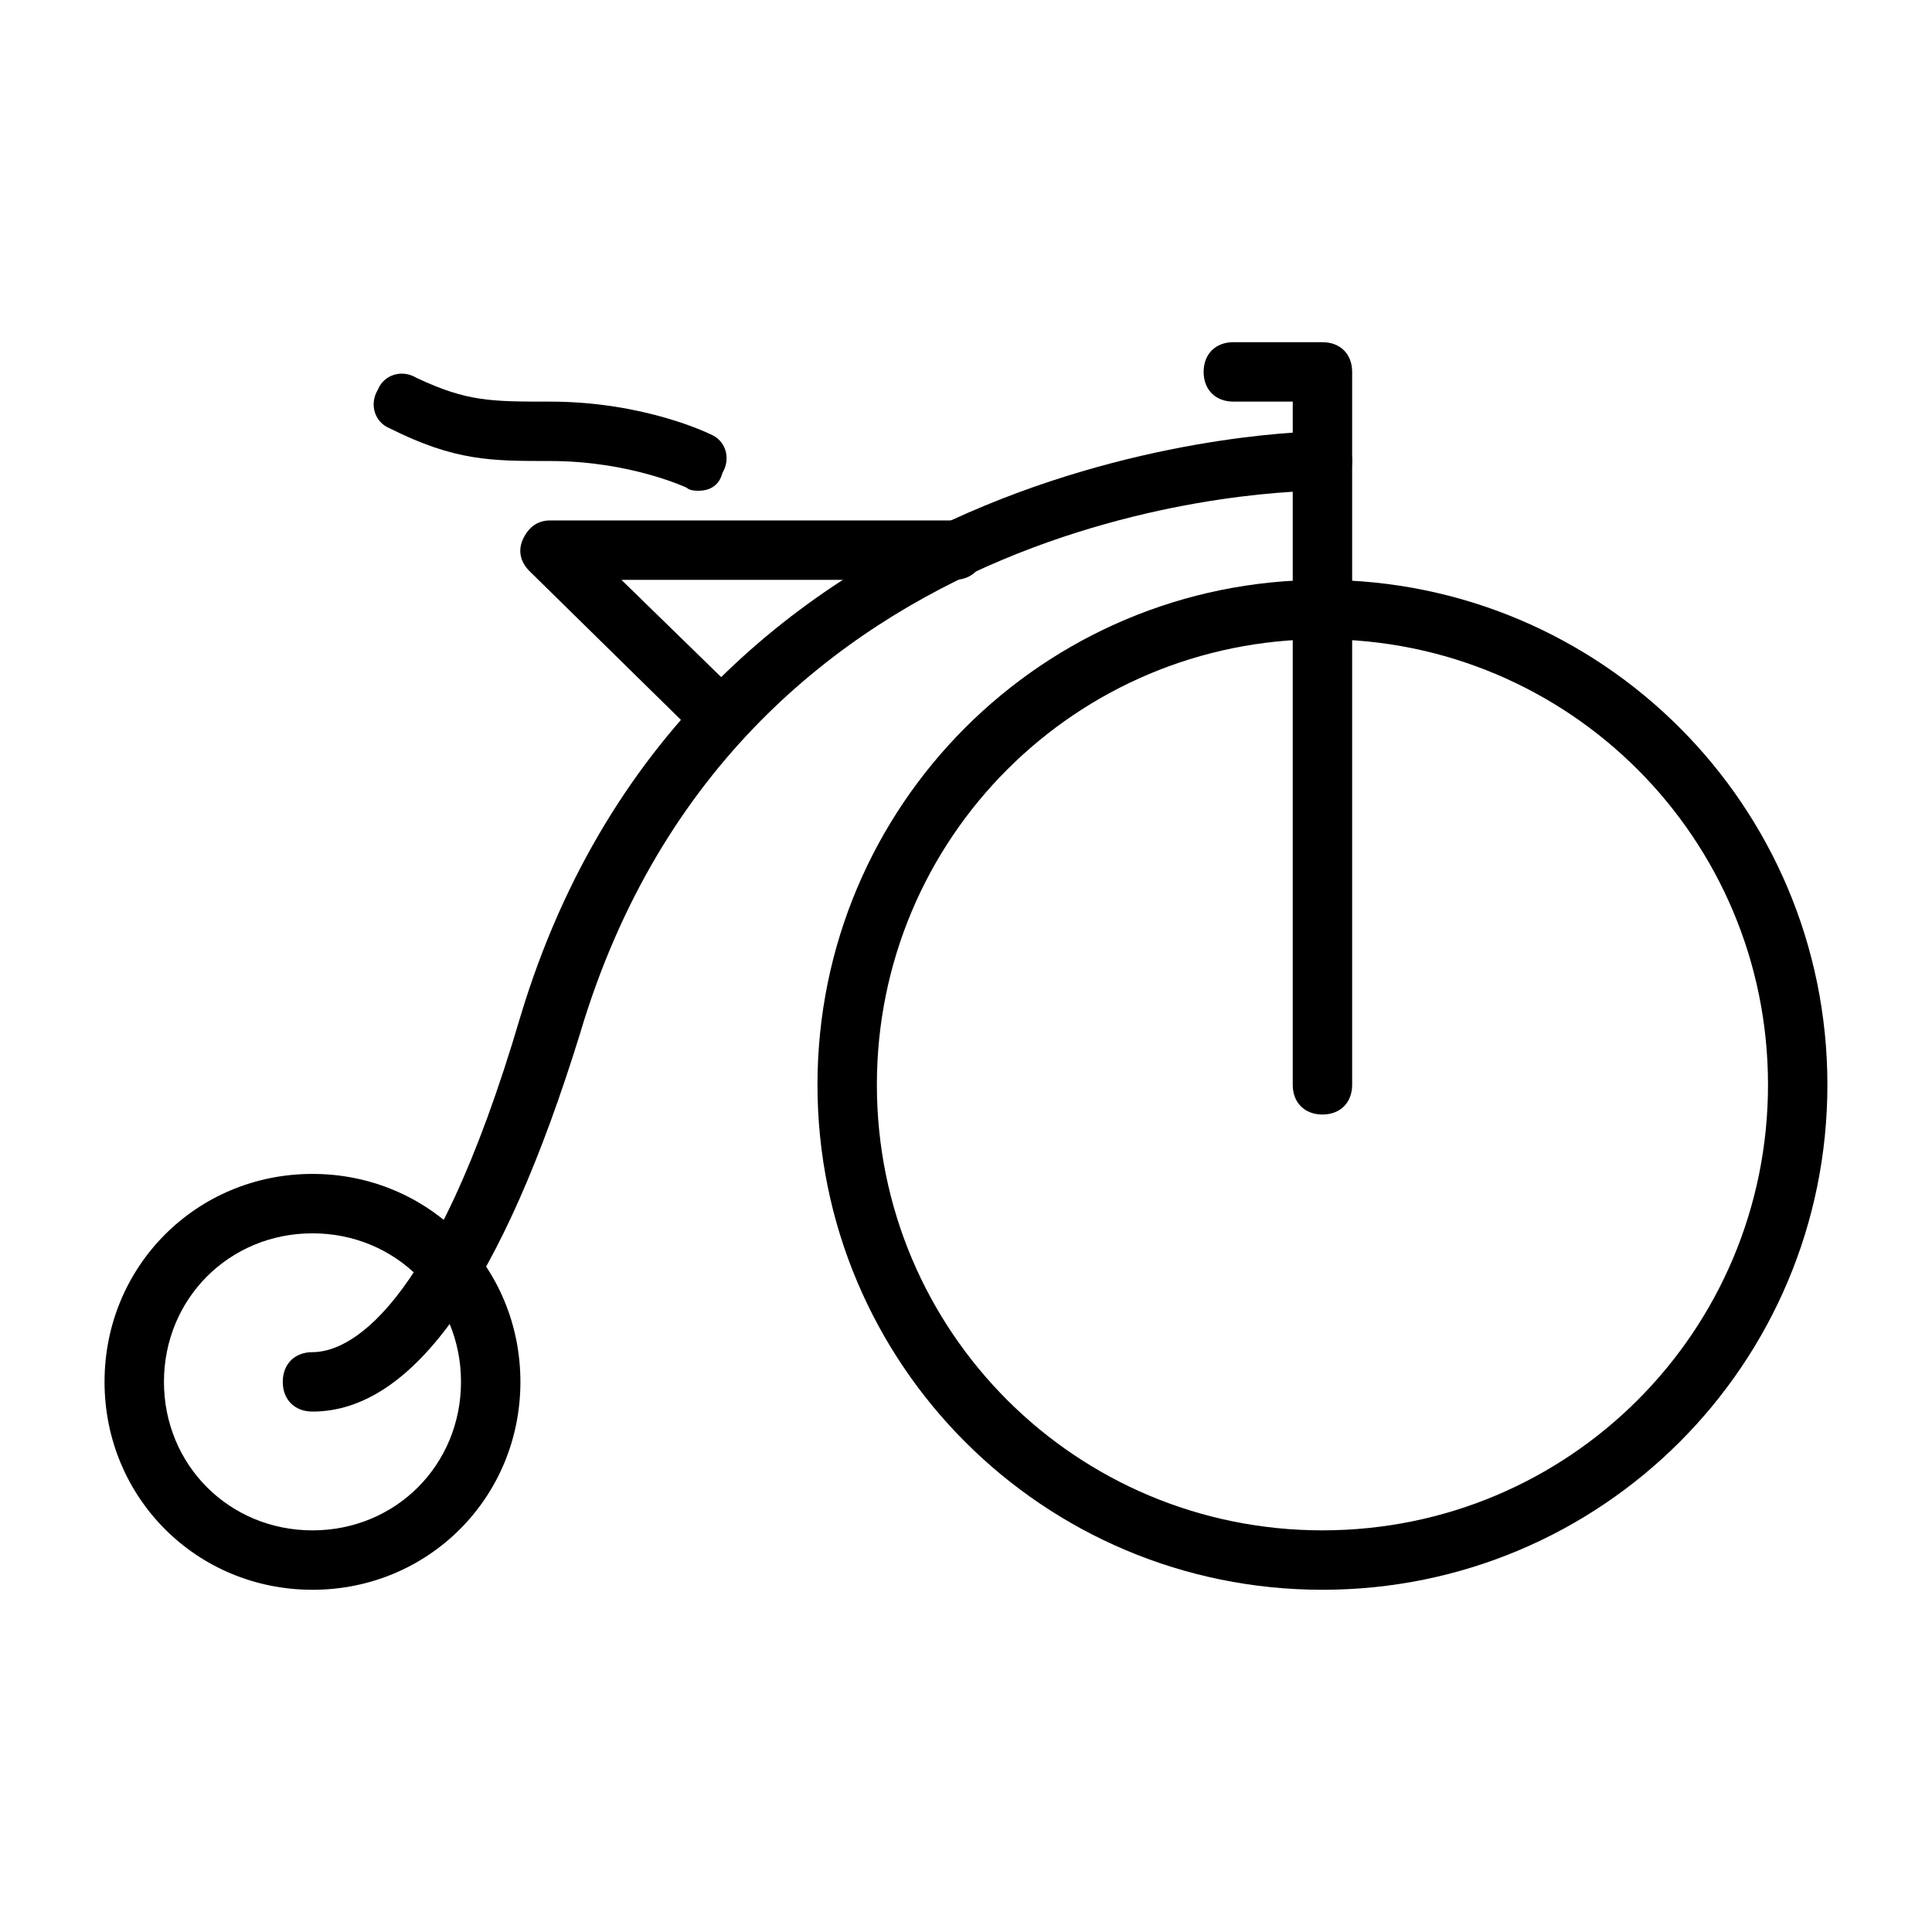
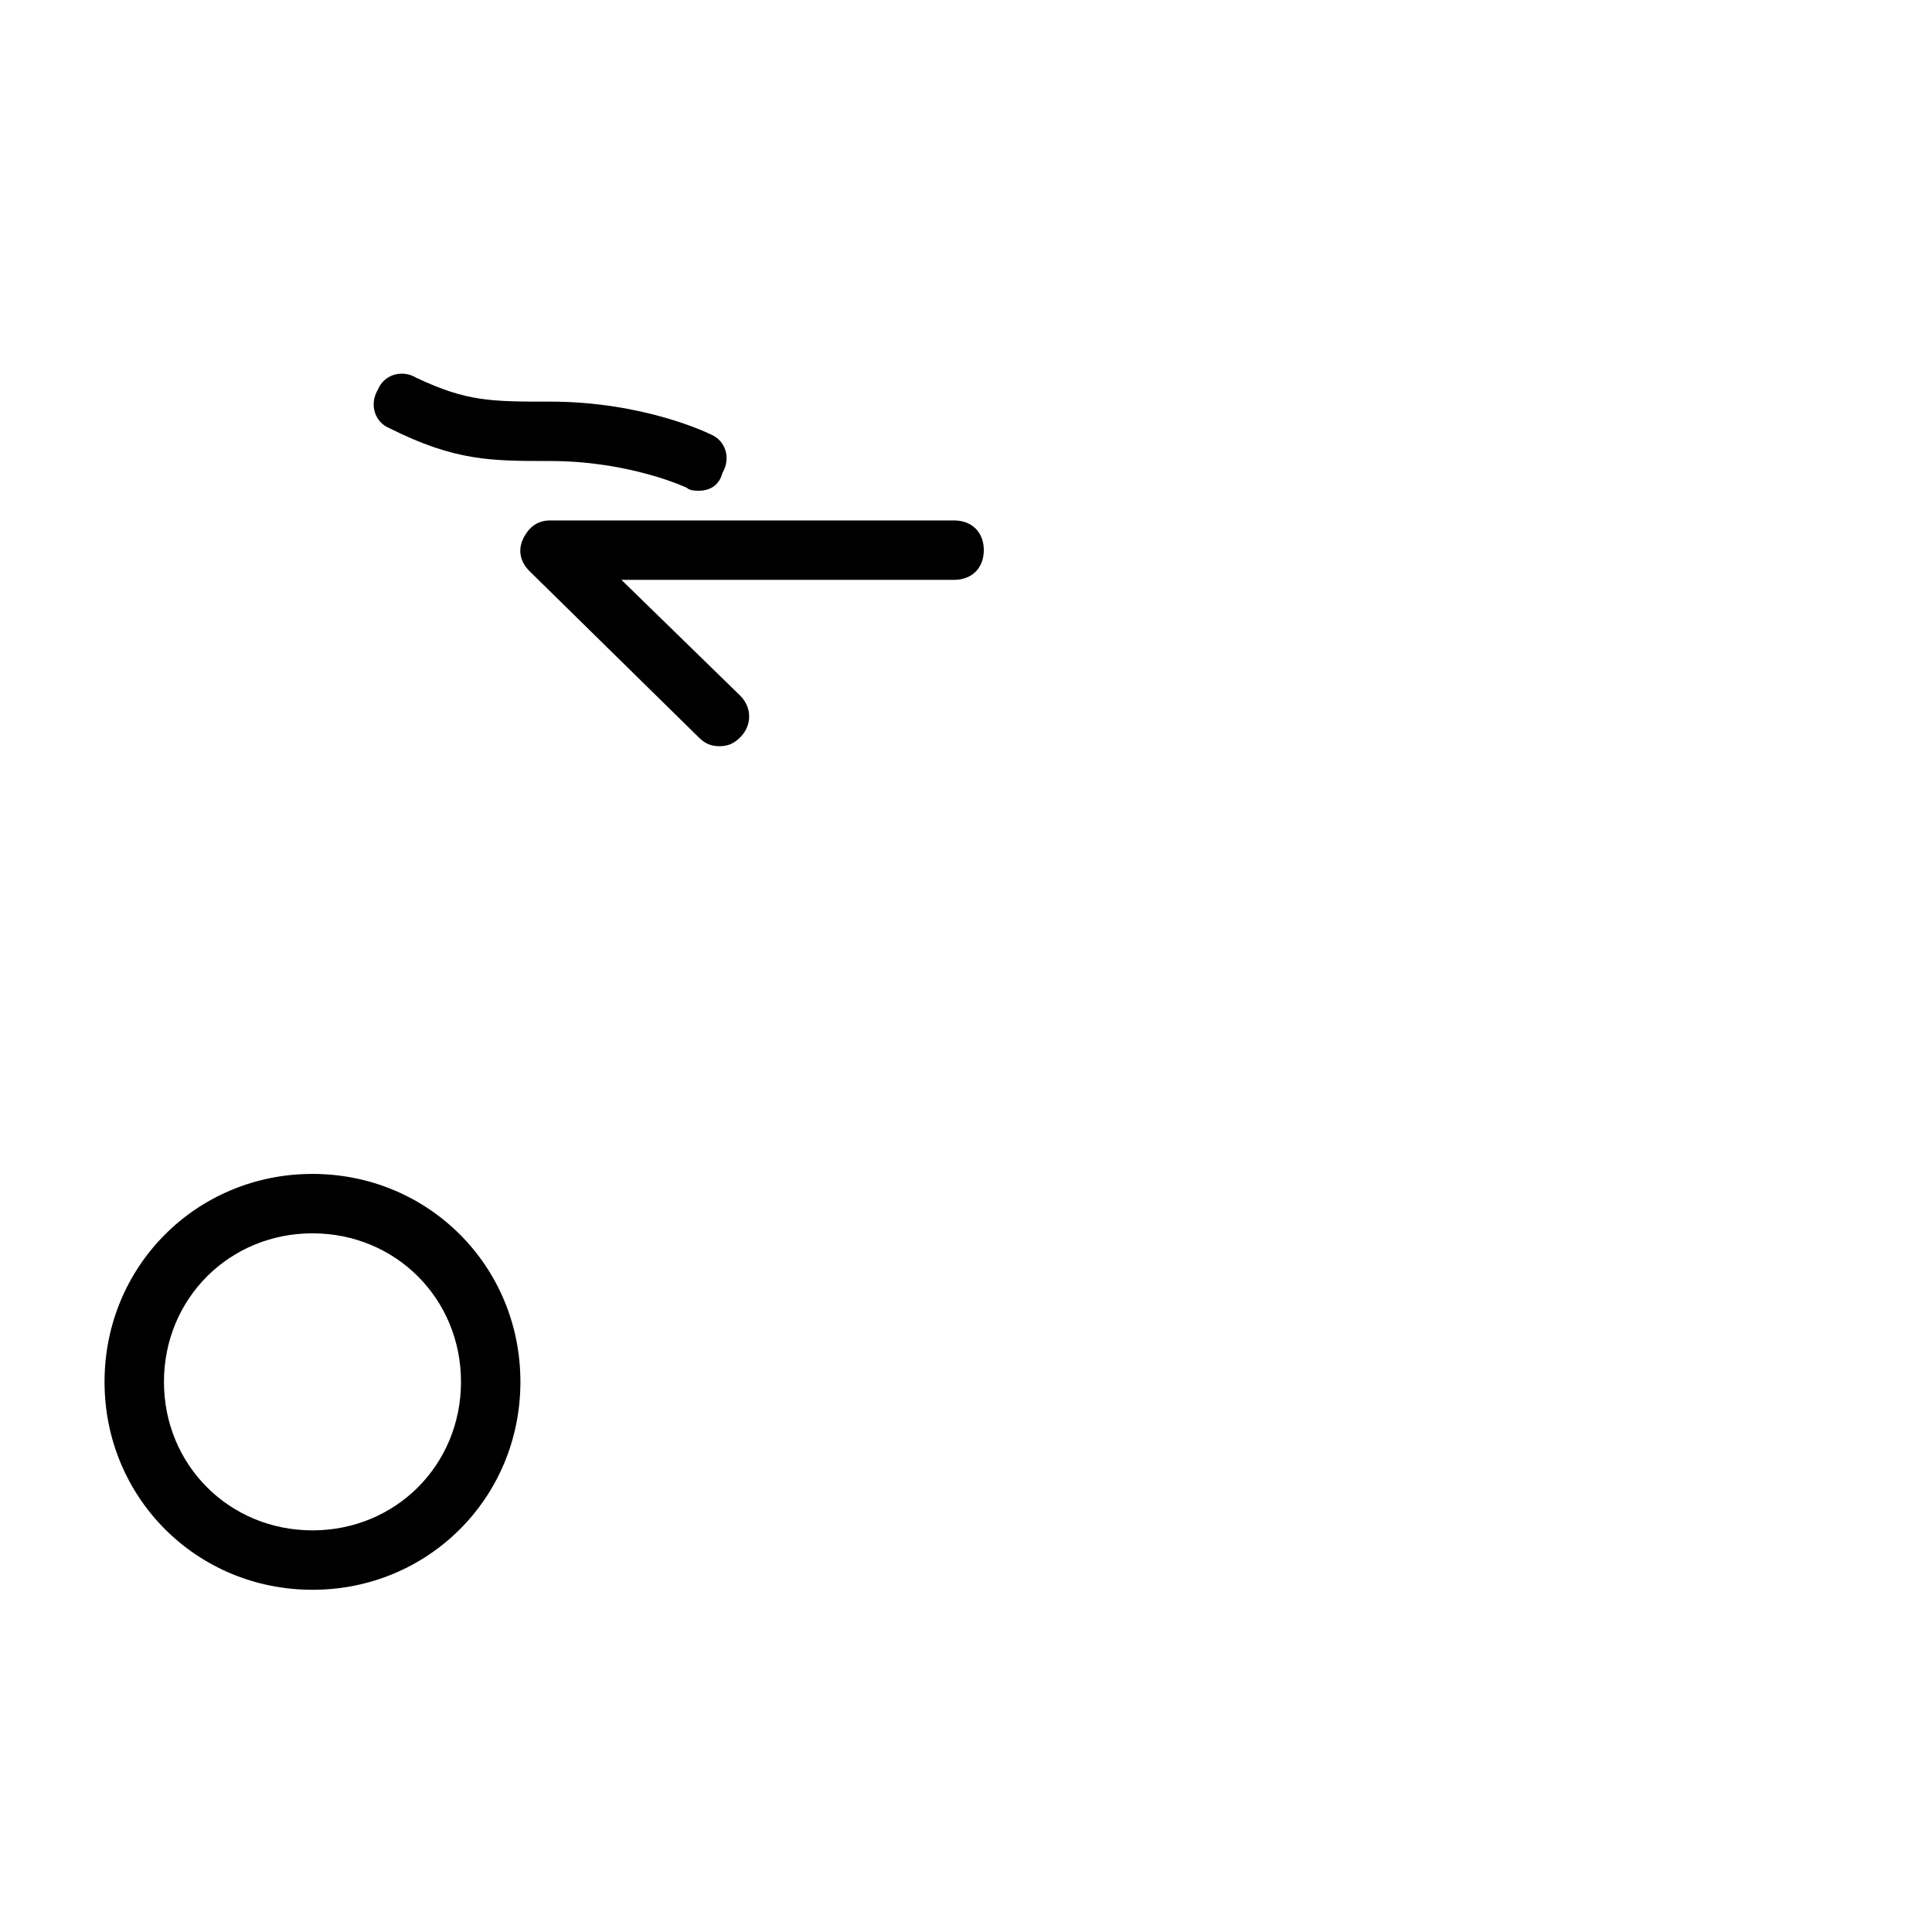
<svg xmlns="http://www.w3.org/2000/svg" fill="#000000" width="800px" height="800px" version="1.1" viewBox="144 144 512 512">
  <g>
    <path d="m226.81 565.31c-30.699 0-55.105-24.402-55.105-55.105 0-30.699 24.402-55.105 55.105-55.105 30.699 0 55.105 24.402 55.105 55.105 0 30.699-24.402 55.105-55.105 55.105zm0-94.465c-22.043 0-39.359 17.32-39.359 39.359 0 22.043 17.32 39.359 39.359 39.359 22.043 0 39.359-17.32 39.359-39.359 0.004-22.043-17.316-39.359-39.359-39.359z" />
-     <path d="m494.46 565.31c-73.996 0-133.82-59.828-133.82-133.82 0-73.996 59.828-133.82 133.82-133.82 73.996 0 133.82 59.828 133.82 133.82 0.004 73.996-59.824 133.82-133.82 133.82zm0-251.91c-65.336 0-118.08 52.742-118.08 118.08 0 65.336 52.742 118.08 118.08 118.08 65.336 0 118.08-52.742 118.08-118.08 0-65.34-52.742-118.08-118.08-118.08z" />
-     <path d="m494.46 439.36c-4.723 0-7.871-3.148-7.871-7.871v-181.06h-15.742c-4.723 0-7.871-3.148-7.871-7.871s3.148-7.871 7.871-7.871h23.617c4.723 0 7.871 3.148 7.871 7.871v188.93c0 4.723-3.148 7.871-7.875 7.871z" />
-     <path d="m226.81 518.08c-4.723 0-7.871-3.148-7.871-7.871 0-4.723 3.148-7.871 7.871-7.871 8.66 0 31.488-8.66 55.105-88.953 46.445-154.29 210.97-155.08 212.54-155.08 4.723 0 7.871 3.938 7.871 7.871 0 4.723-3.938 7.871-7.871 7.871-6.297 0-154.29 0.789-196.8 144.06-20.465 66.129-44.082 99.977-70.848 99.977z" />
    <path d="m334.66 341.75c-2.363 0-3.938-0.789-5.512-2.363l-44.871-44.082c-2.363-2.363-3.148-5.512-1.574-8.66s3.938-4.723 7.086-4.723h107.06c4.723 0 7.871 3.148 7.871 7.871 0 4.723-3.148 7.871-7.871 7.871l-88.164 0.004 31.488 30.699c3.148 3.148 3.148 7.871 0 11.02-1.574 1.574-3.148 2.363-5.512 2.363z" />
    <path d="m329.15 274.05c-0.789 0-2.363 0-3.148-0.789 0 0-14.957-7.086-36.211-7.086-15.742 0-25.191 0-42.508-8.66-3.938-1.574-5.512-6.297-3.148-10.234 1.574-3.938 6.297-5.512 10.234-3.148 13.383 6.301 19.68 6.301 35.422 6.301 25.191 0 42.508 8.66 42.508 8.66 3.938 1.574 5.512 6.297 3.148 10.234-0.785 3.148-3.144 4.723-6.297 4.723z" />
  </g>
</svg>